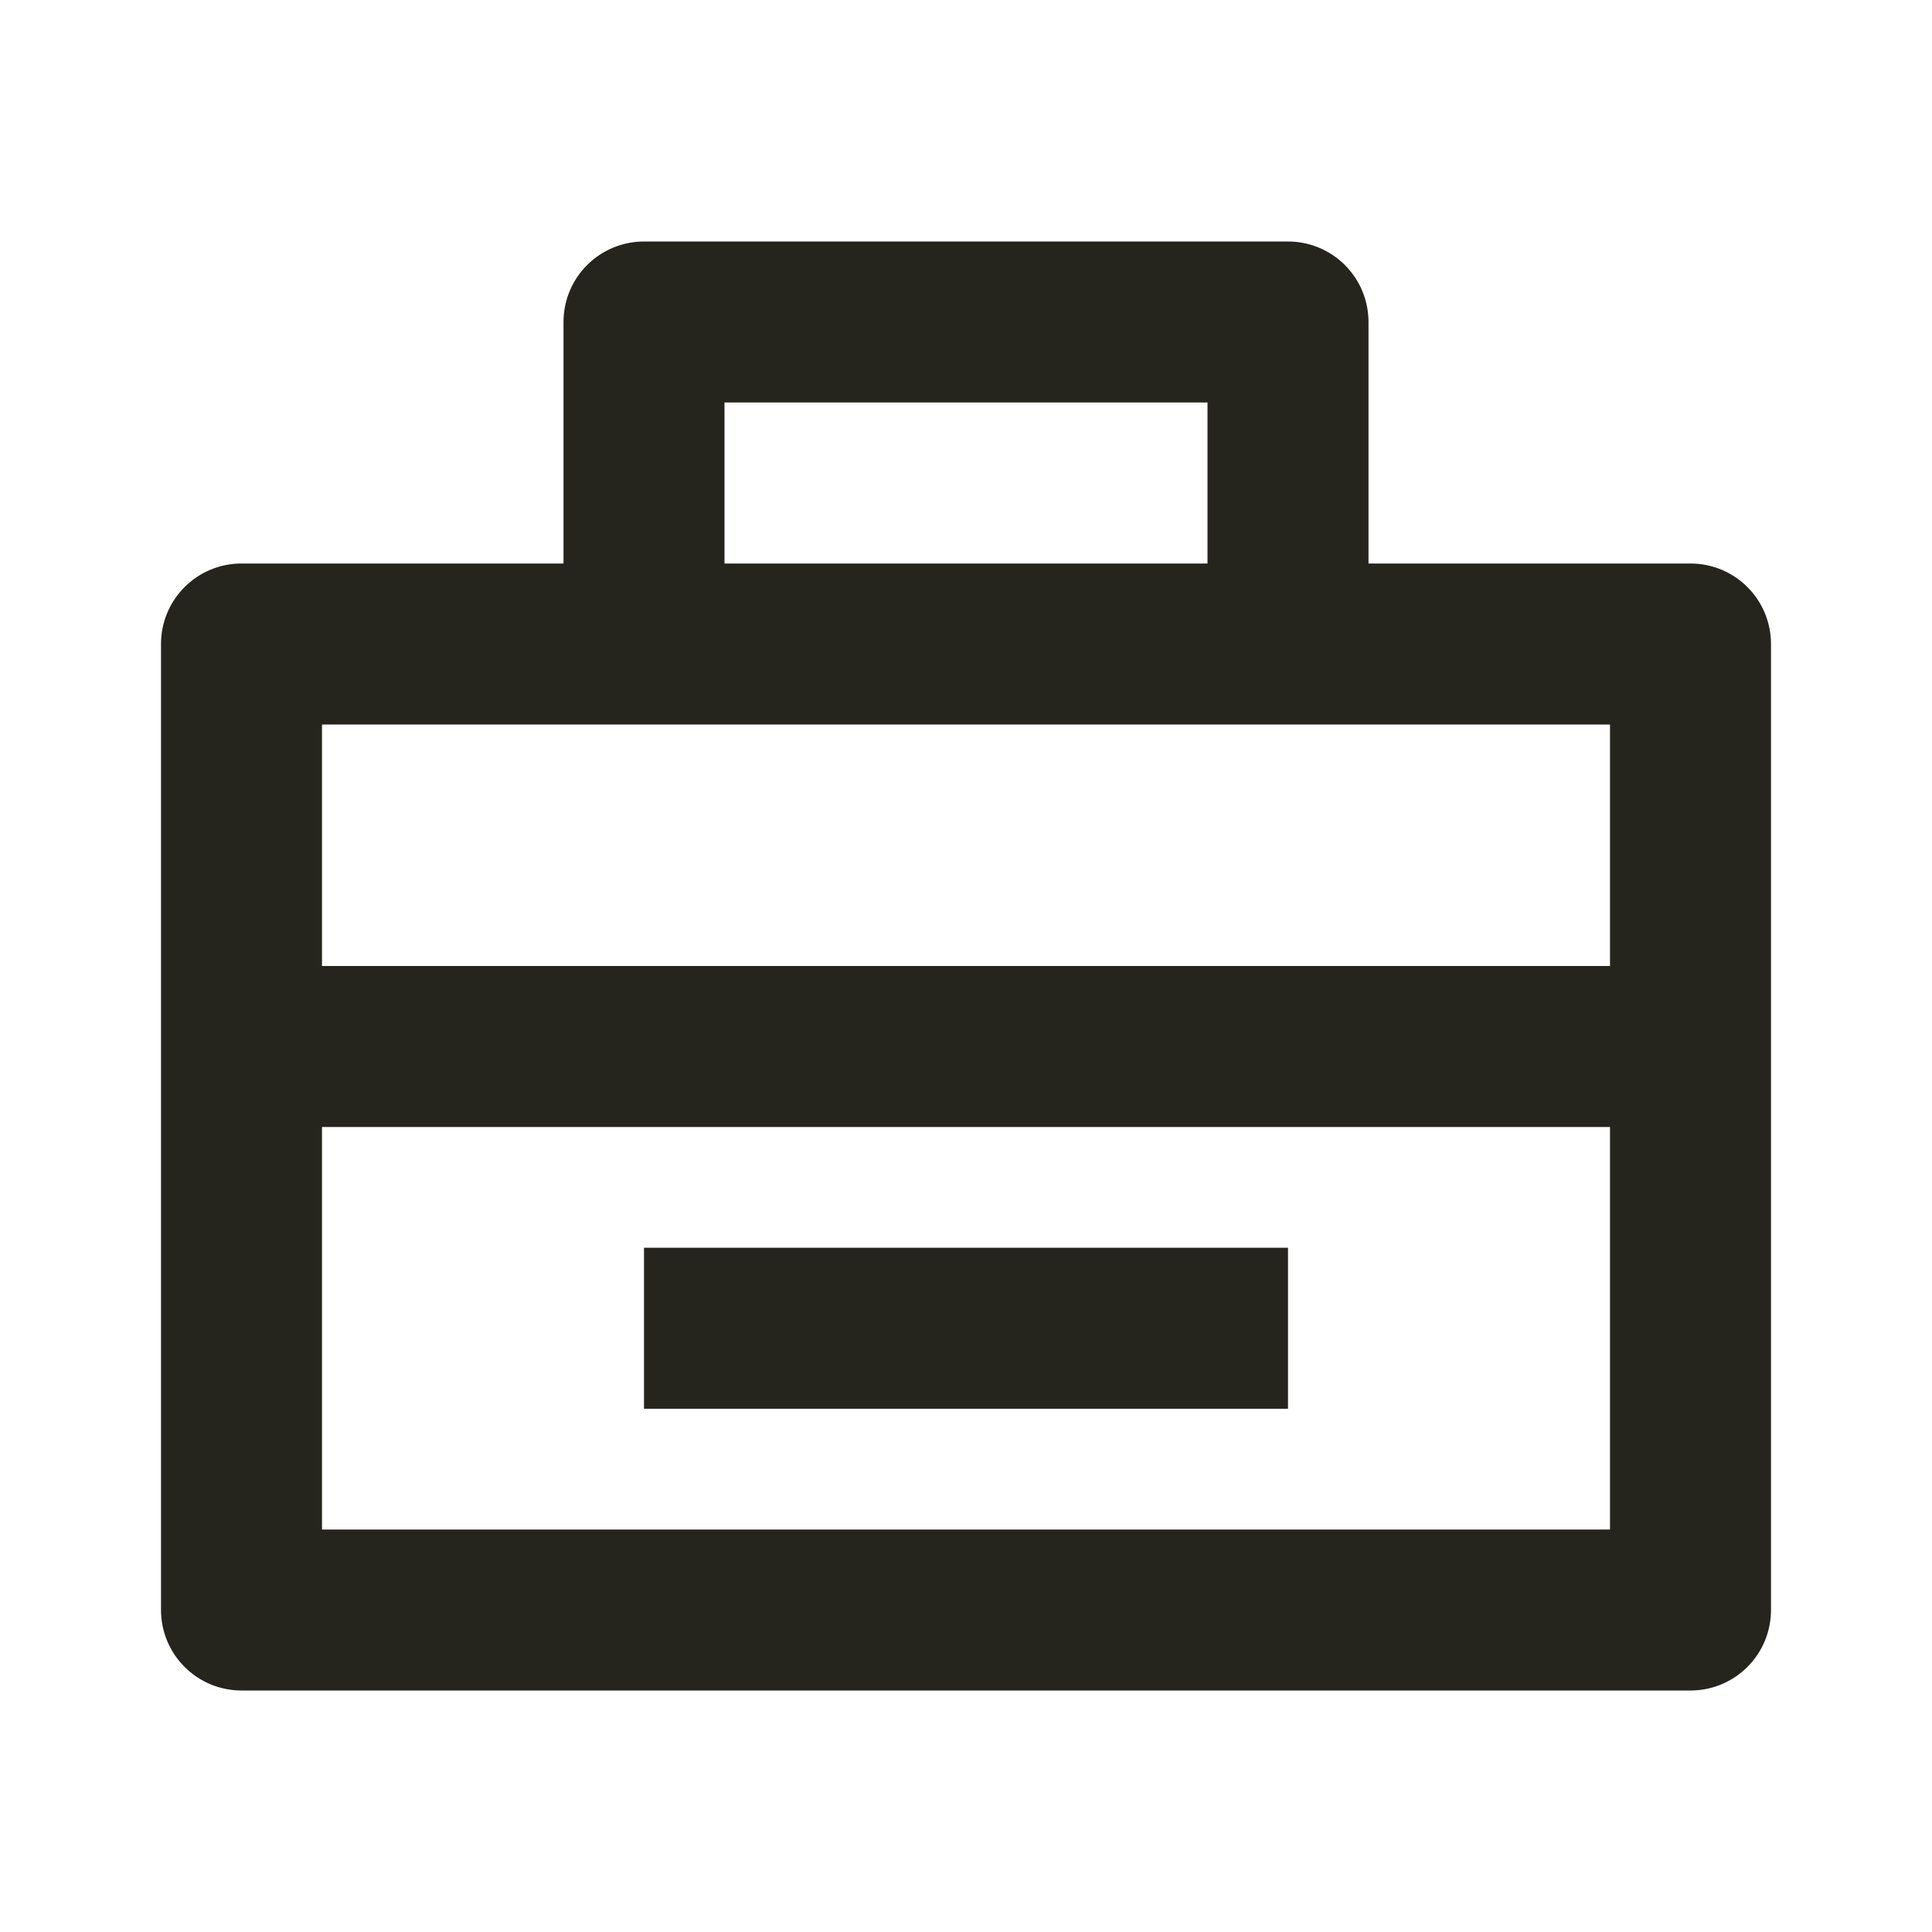
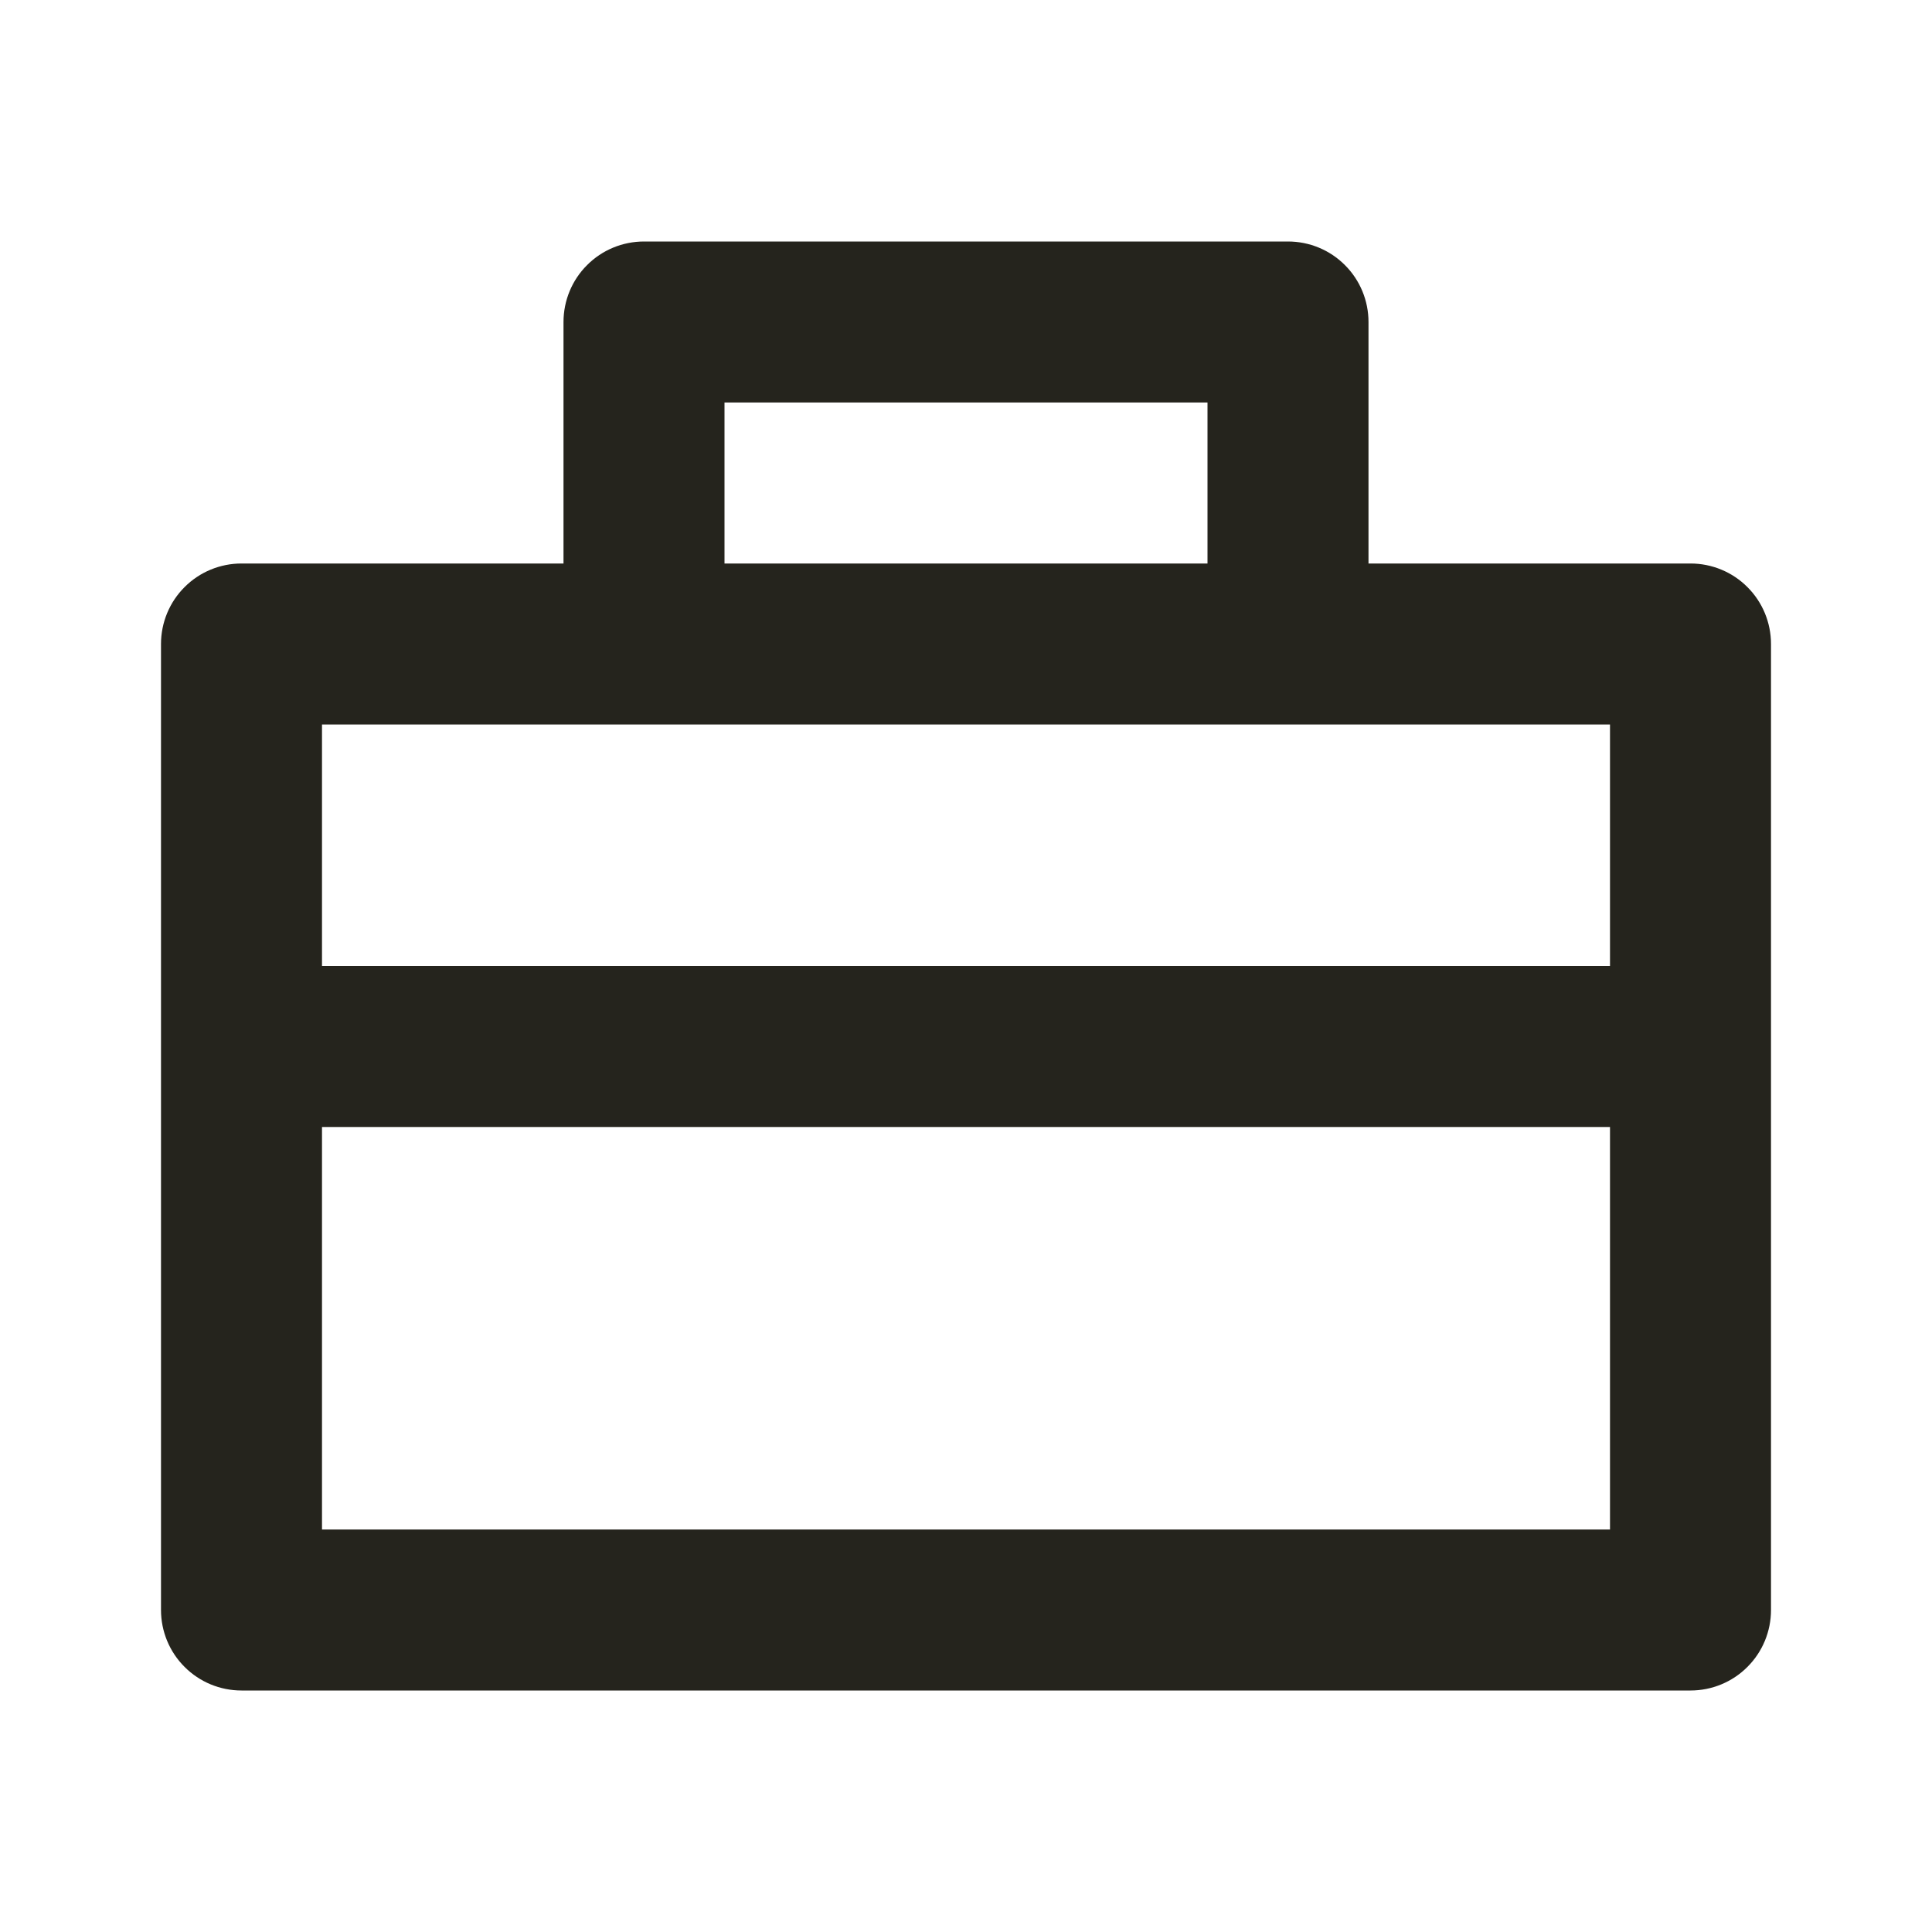
<svg xmlns="http://www.w3.org/2000/svg" width="24" height="24" viewBox="0 0 24 24" fill="none">
  <path d="M7 7V4C7 3.735 7.105 3.48 7.293 3.293C7.48 3.105 7.735 3 8 3H16C16.265 3 16.52 3.105 16.707 3.293C16.895 3.48 17 3.735 17 4V7H21C21.265 7 21.52 7.105 21.707 7.293C21.895 7.48 22 7.735 22 8V20C22 20.265 21.895 20.52 21.707 20.707C21.52 20.895 21.265 21 21 21H3C2.735 21 2.48 20.895 2.293 20.707C2.105 20.52 2 20.265 2 20V8C2 7.735 2.105 7.48 2.293 7.293C2.48 7.105 2.735 7 3 7H7ZM4 14V19H20V14H4ZM4 12H20V9H4V12ZM9 5V7H15V5H9Z" fill="#25241D" />
-   <path d="M8 15.5H16V17.5H8V15.5Z" fill="#25241D" />
</svg>